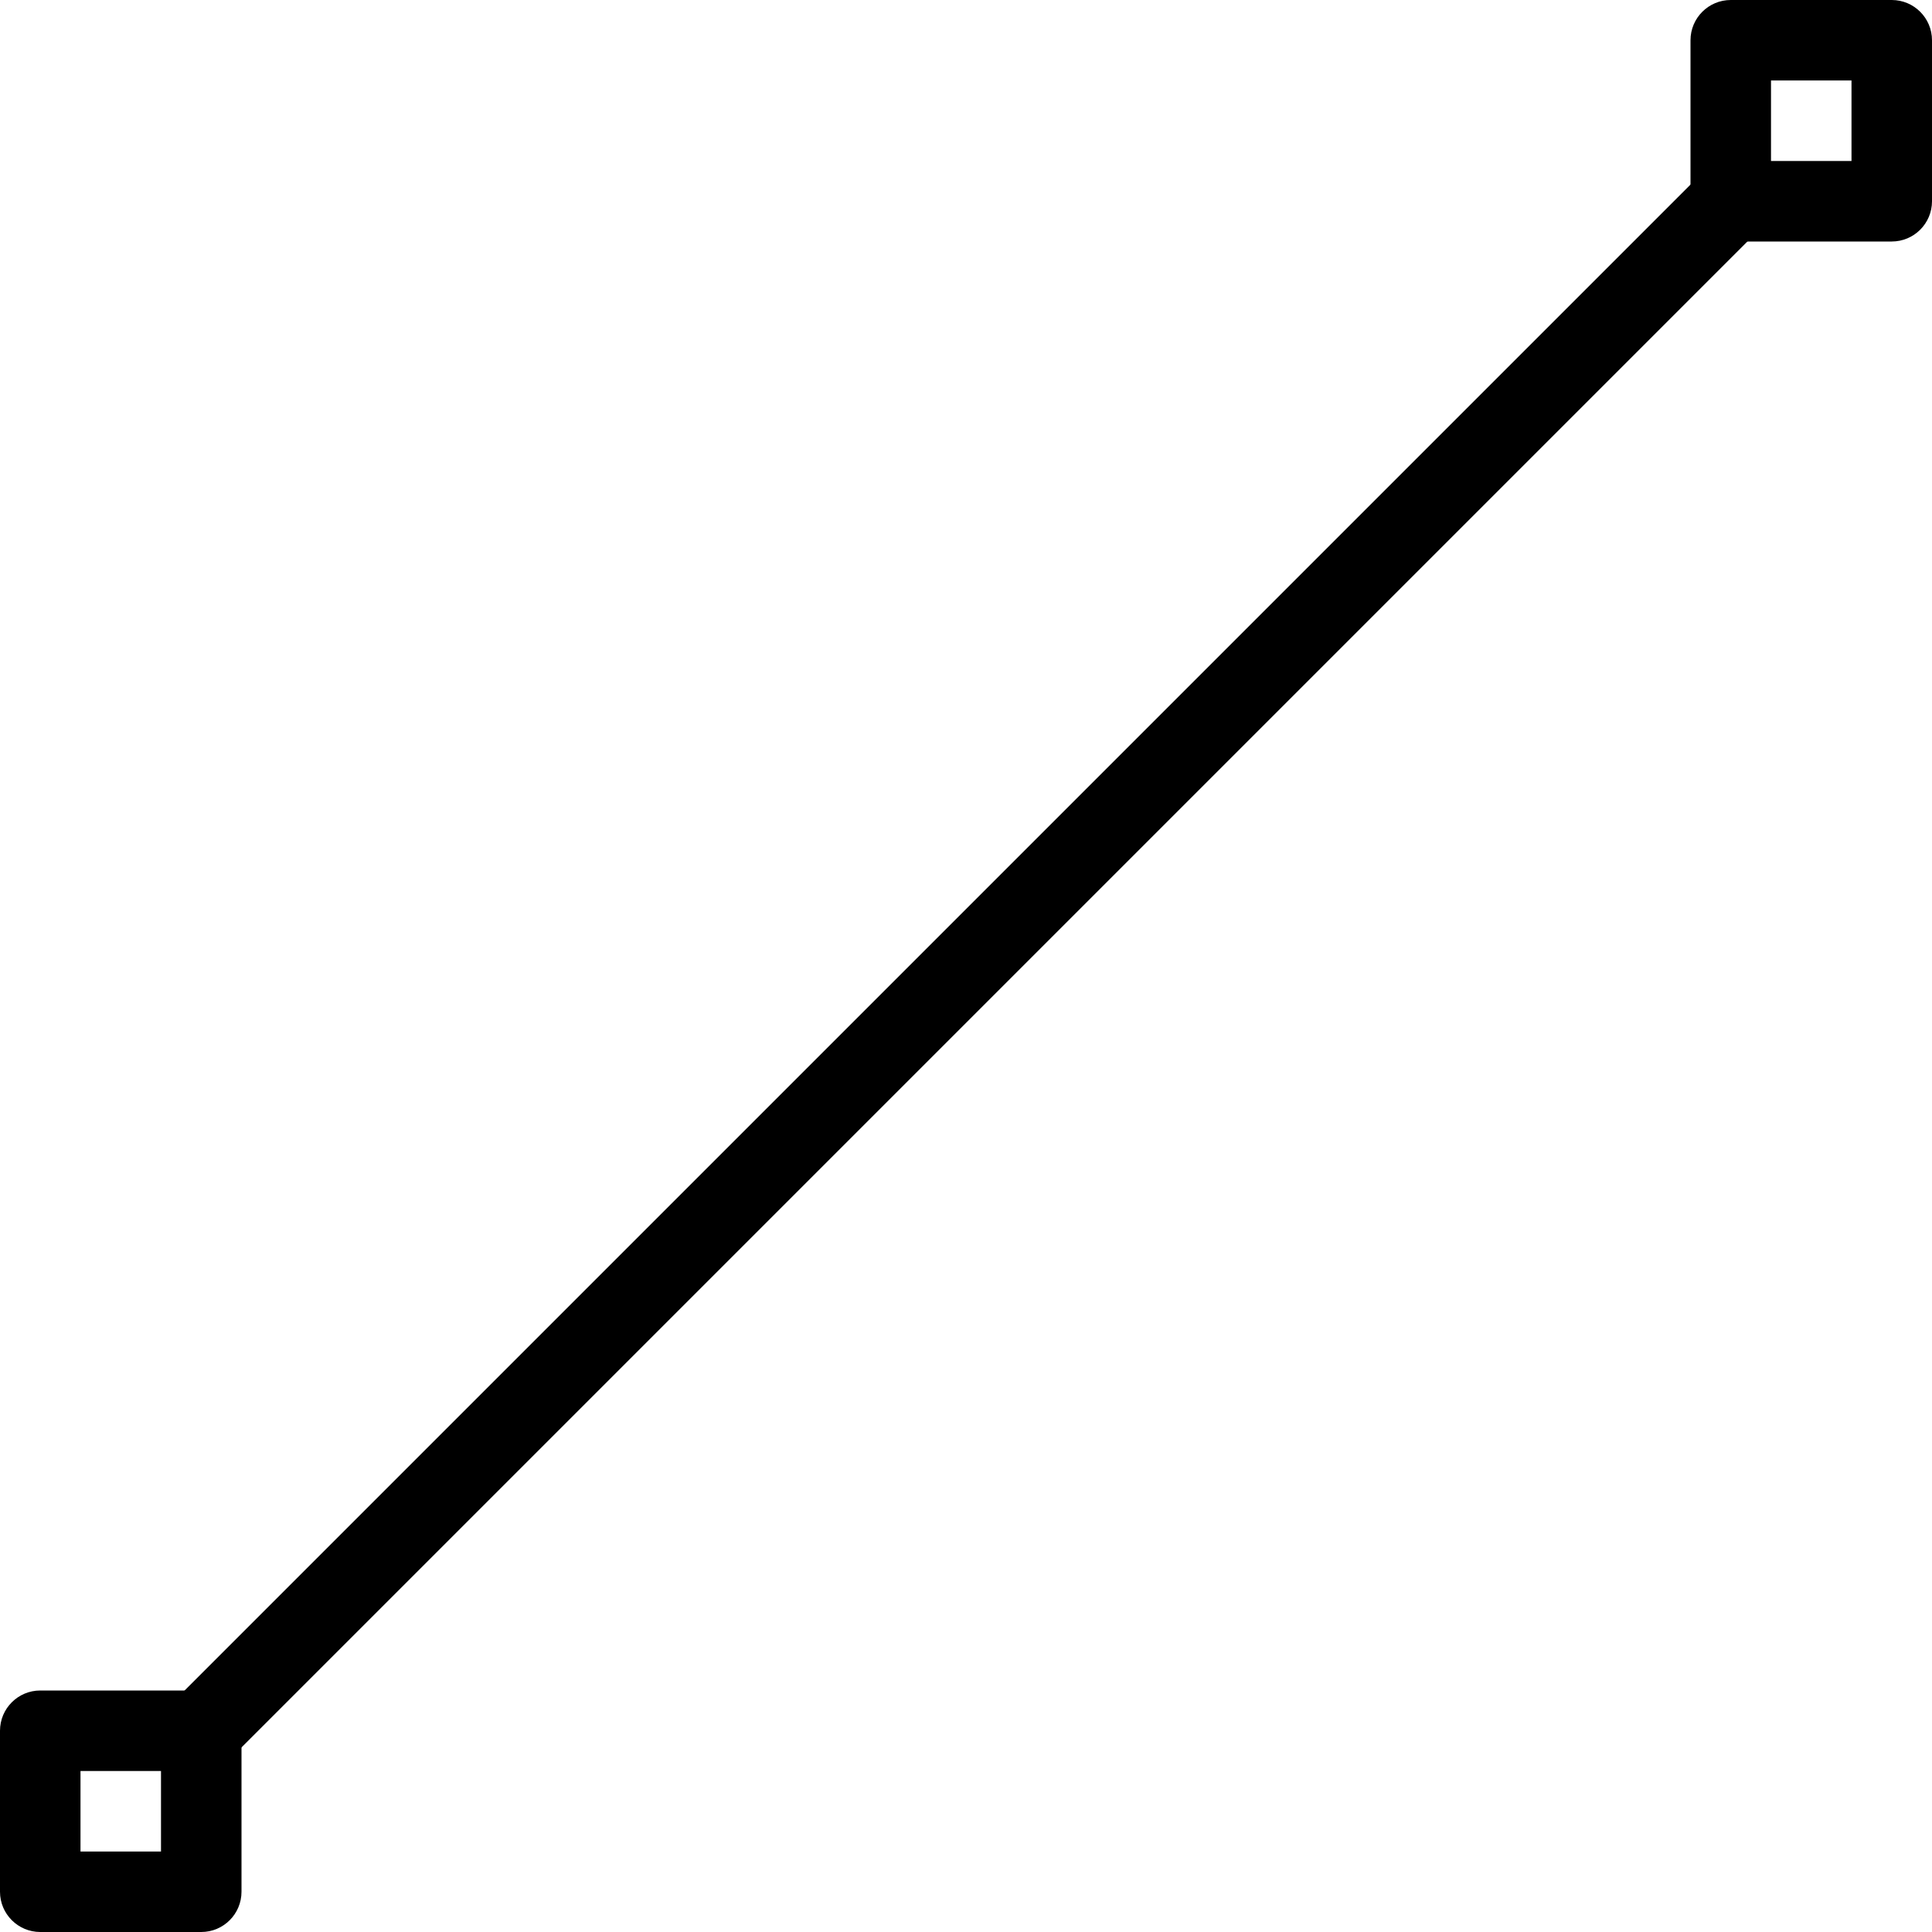
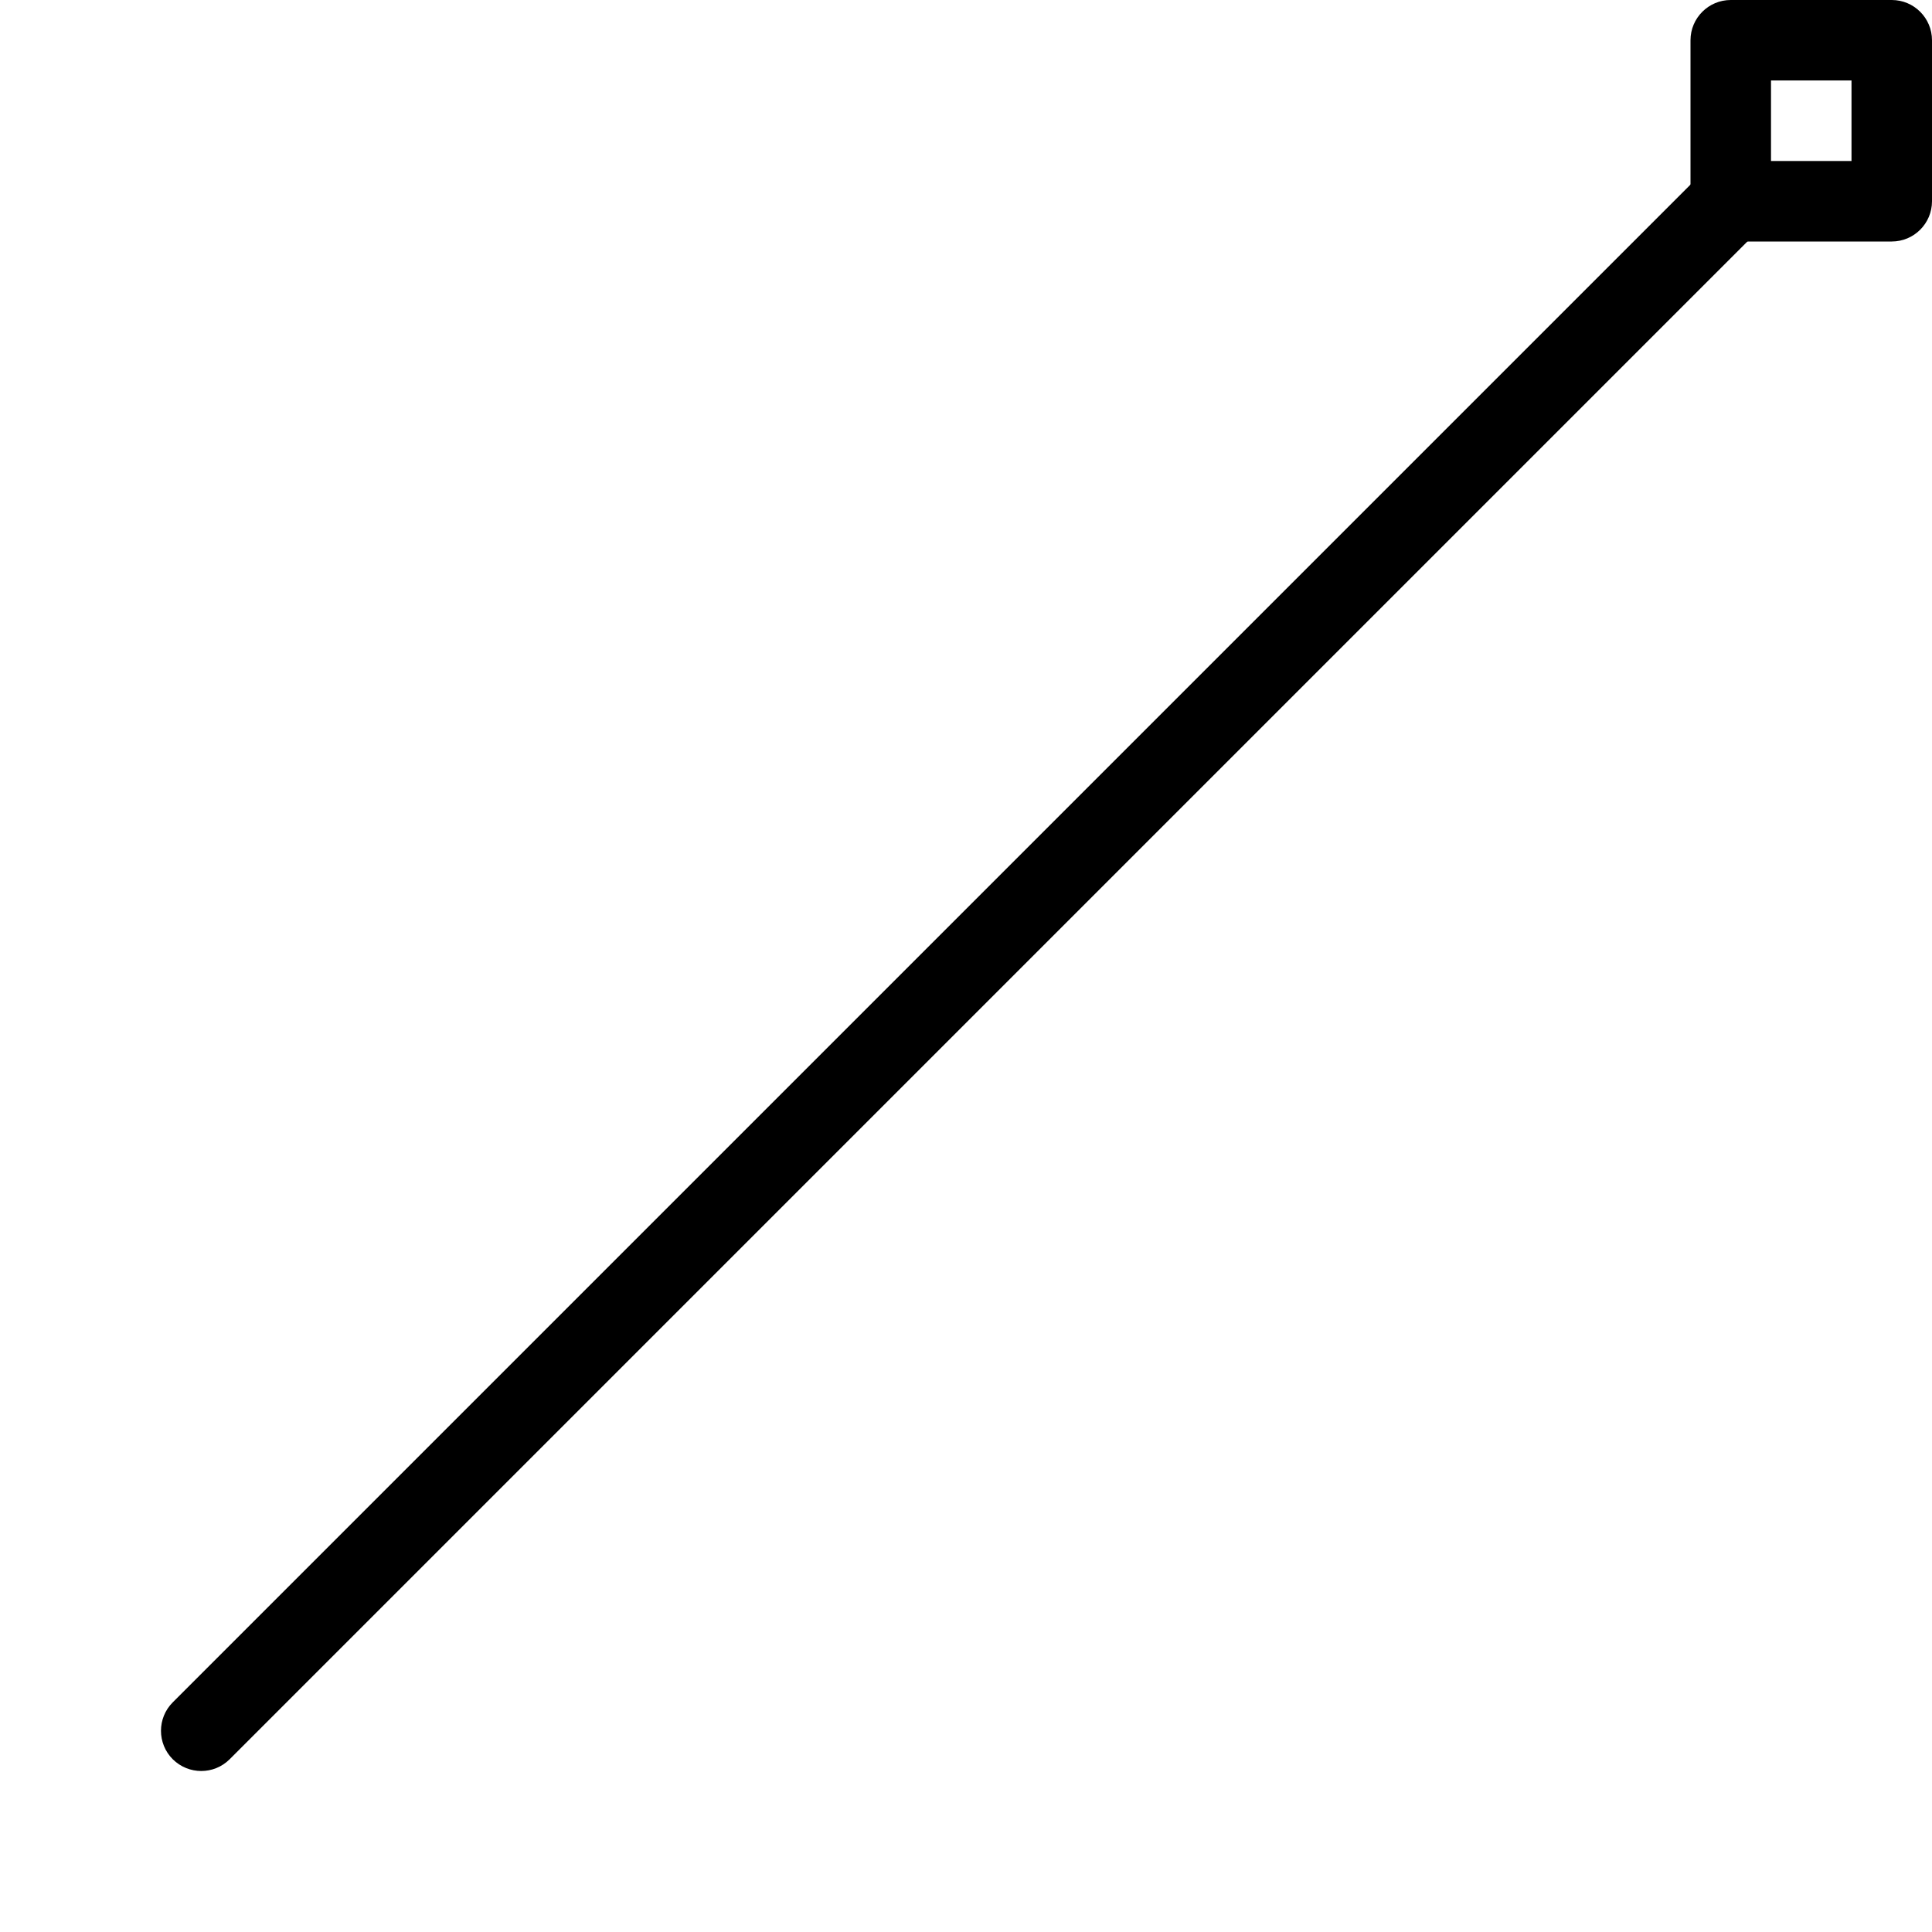
<svg xmlns="http://www.w3.org/2000/svg" version="1.1" id="Capa_1" x="0px" y="0px" viewBox="0 0 512 512" style="enable-background:new 0 0 512 512;" xml:space="preserve">
  <g>
    <g>
-       <path d="M53.333,448H10.667C4.779,448,0,452.779,0,458.667v42.667C0,507.221,4.779,512,10.667,512h42.667    C59.221,512,64,507.221,64,501.333v-42.667C64,452.779,59.221,448,53.333,448z M42.667,490.667H21.333v-21.333h21.333V490.667z" />
-     </g>
+       </g>
  </g>
  <g>
    <g>
      <path d="M501.333,0h-42.667C452.779,0,448,4.779,448,10.667v42.667C448,59.221,452.779,64,458.667,64h42.667    C507.221,64,512,59.221,512,53.333V10.667C512,4.779,507.221,0,501.333,0z M490.667,42.667h-21.333V21.333h21.333V42.667z" />
    </g>
  </g>
  <g>
    <g>
      <path d="M466.197,45.803c-4.16-4.16-10.923-4.16-15.083,0L45.781,451.136c-4.16,4.16-4.16,10.923,0,15.083    c2.091,2.069,4.821,3.115,7.552,3.115c2.731,0,5.461-1.045,7.531-3.115L466.197,60.885    C470.357,56.725,470.357,49.963,466.197,45.803z" />
    </g>
  </g>
  <g>
</g>
  <g>
</g>
  <g>
</g>
  <g>
</g>
  <g>
</g>
  <g>
</g>
  <g>
</g>
  <g>
</g>
  <g>
</g>
  <g>
</g>
  <g>
</g>
  <g>
</g>
  <g>
</g>
  <g>
</g>
  <g>
</g>
</svg>